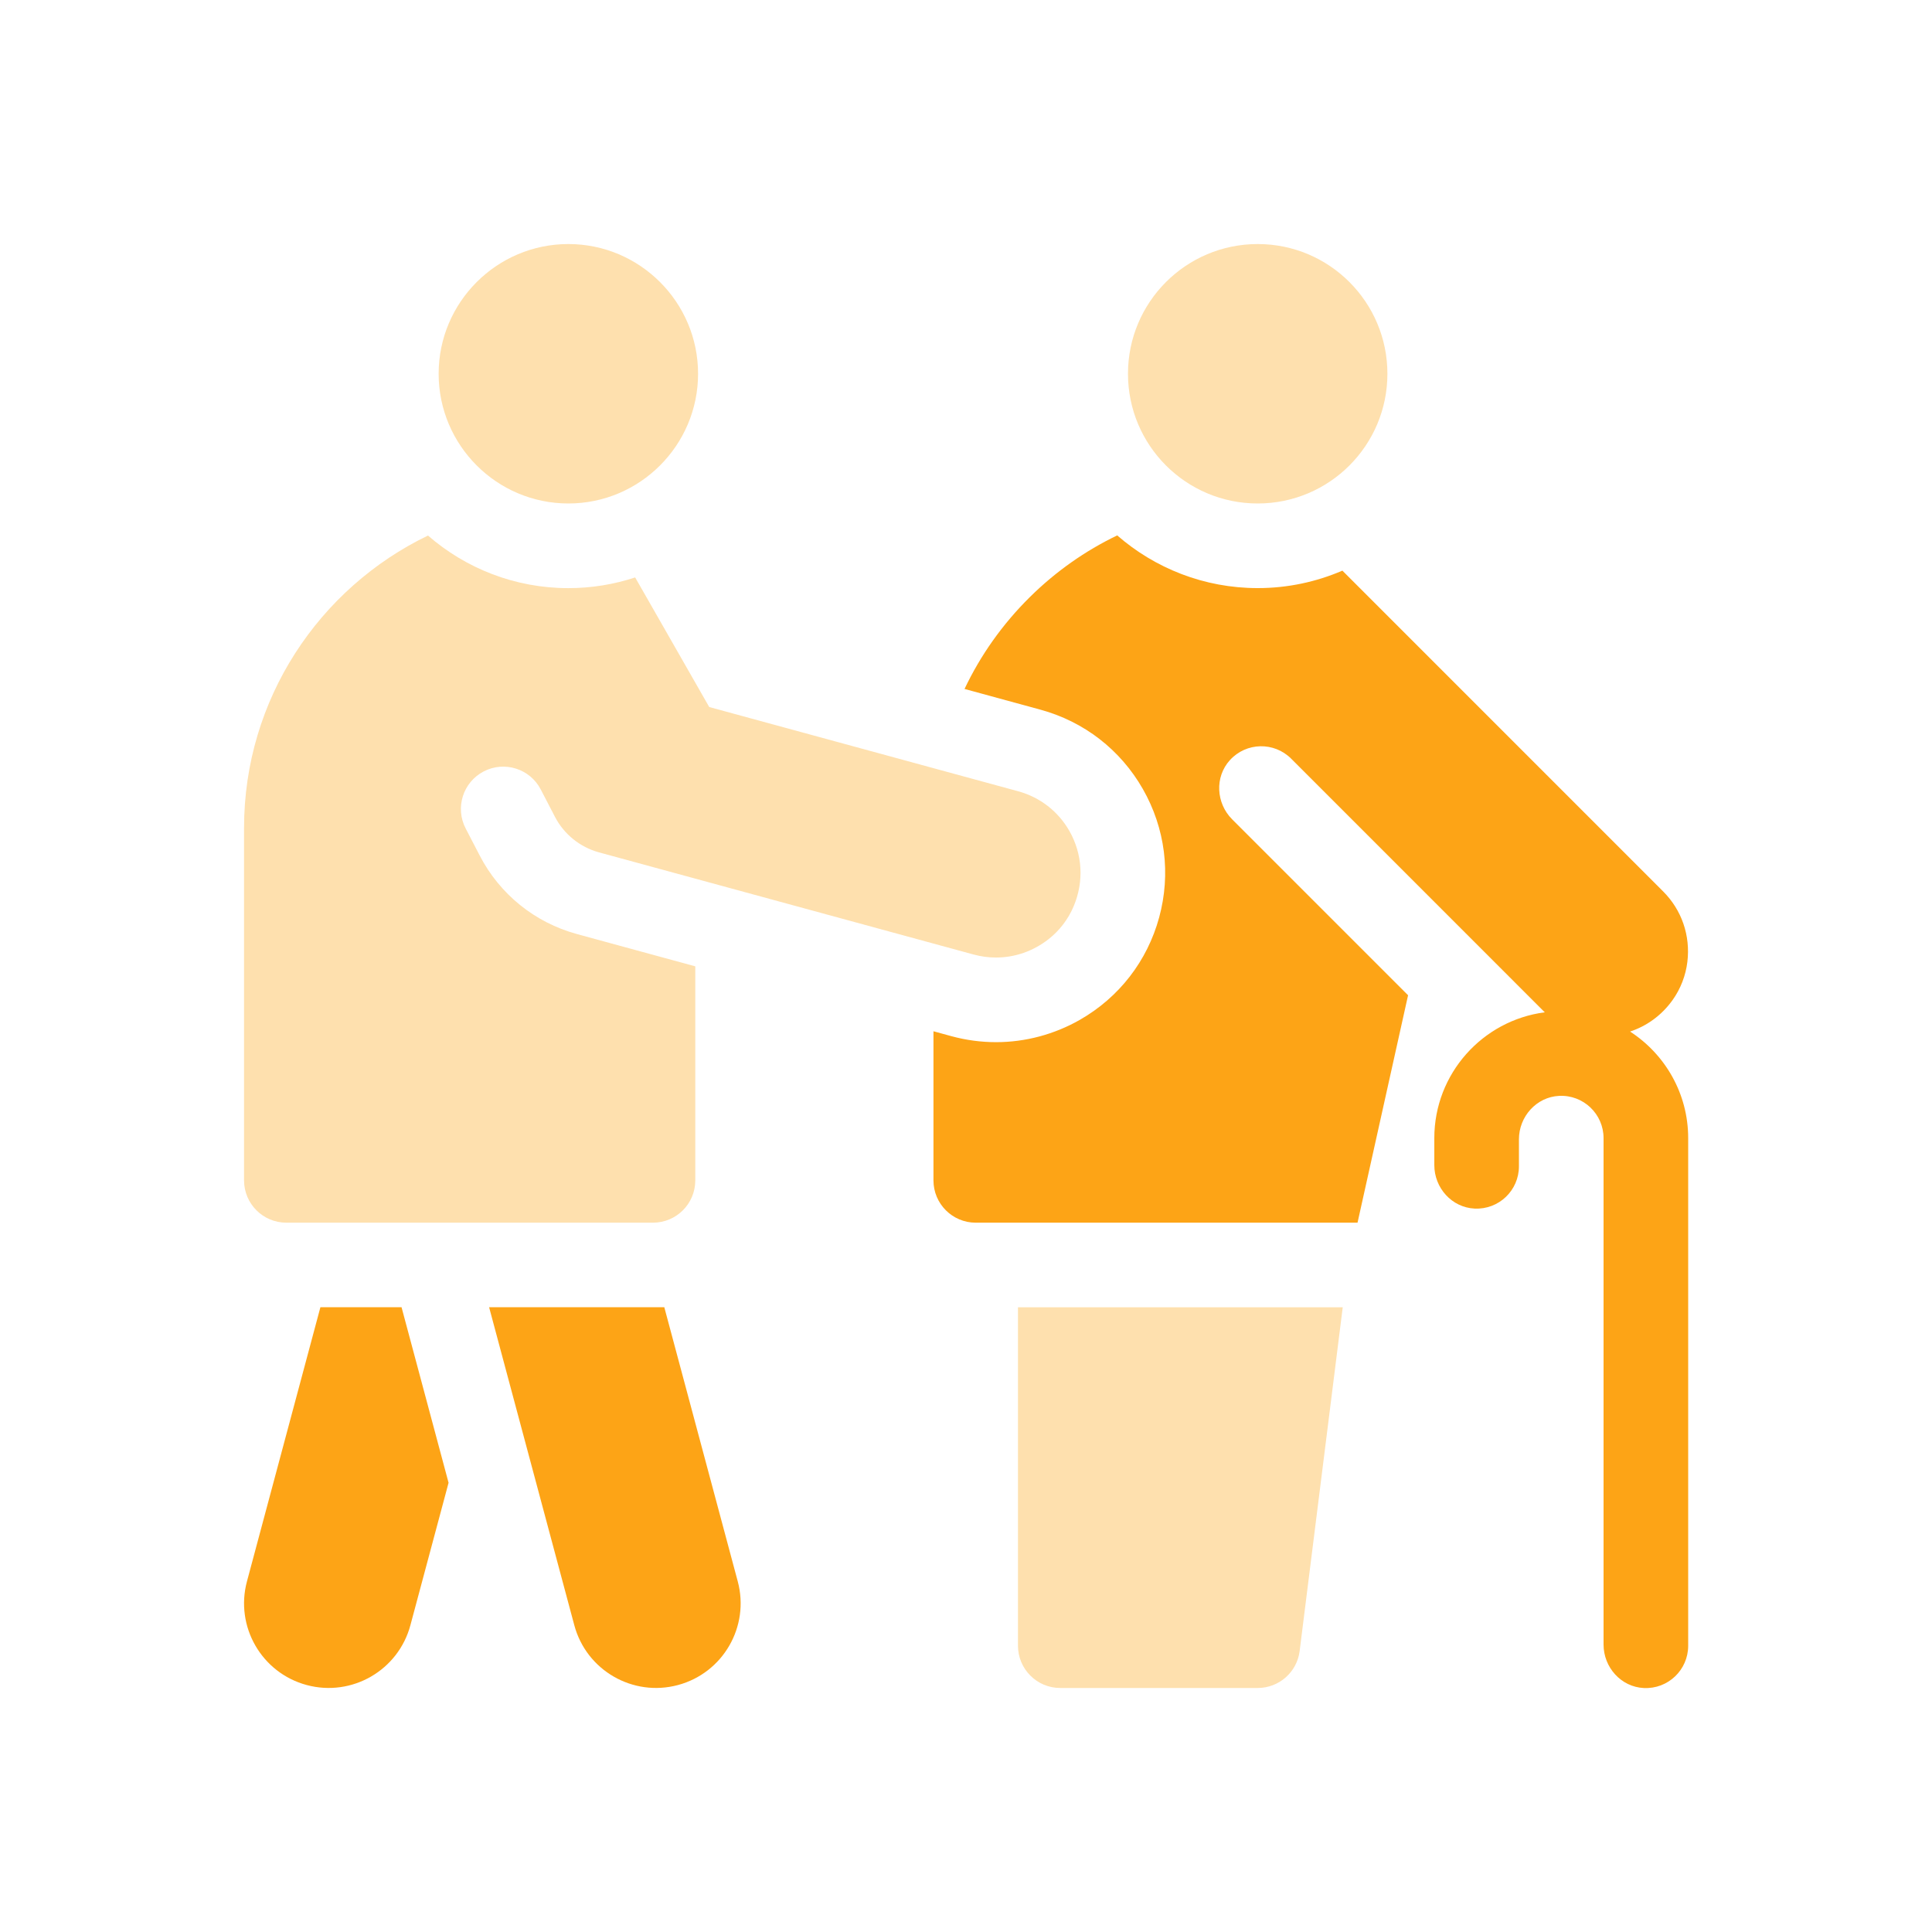
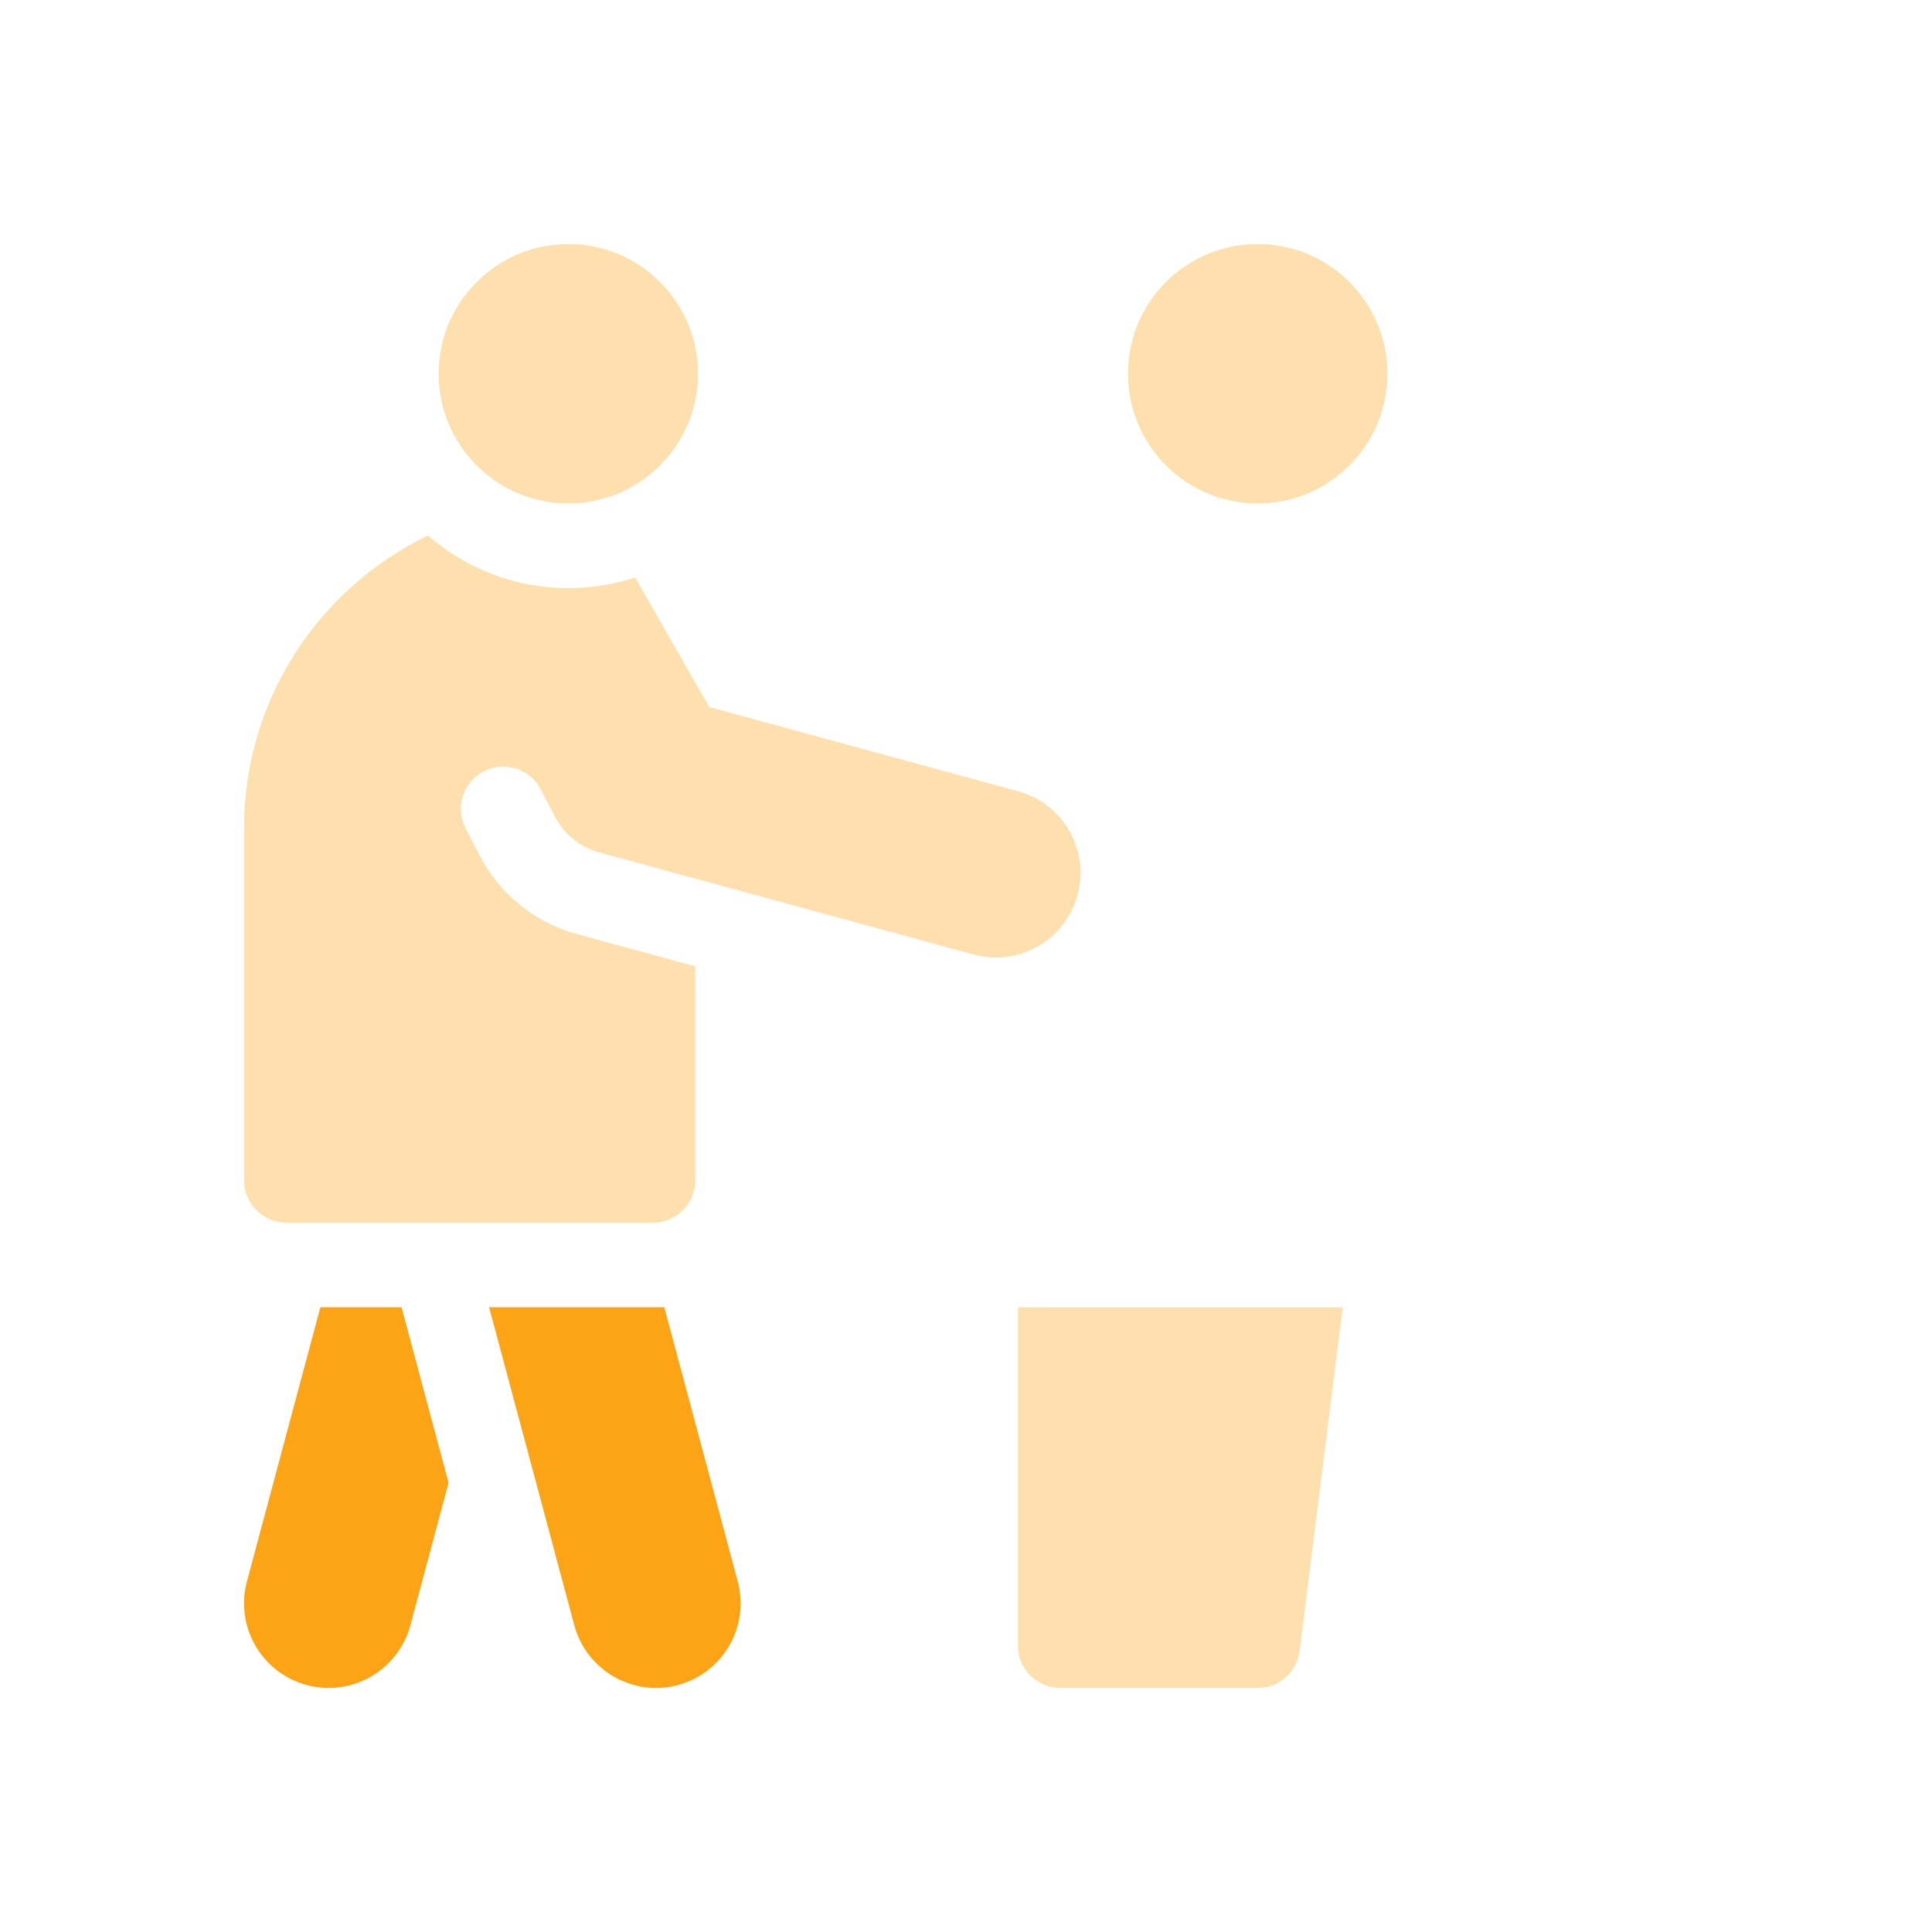
<svg xmlns="http://www.w3.org/2000/svg" id="Layer_1" version="1.1" viewBox="0 0 500 500">
  <defs>
    <style>
      .st0 {
        fill: none;
      }

      .st1 {
        fill: #fee0ae;
      }

      .st2 {
        fill: #fda416;
      }

      .st3 {
        clip-path: url(#clippath);
      }
    </style>
    <clipPath id="clippath">
      <rect class="st0" width="500" height="500" />
    </clipPath>
  </defs>
  <g class="st3">
    <g>
      <path class="st1" d="M147.09,130.3c-18.51,0-33.57-15.06-33.57-33.57s15.06-33.57,33.57-33.57,33.57,15.06,33.57,33.57-15.06,33.57-33.57,33.57Z" />
      <g>
-         <path class="st2" d="M421.85,266.97c4.24-1.4,8.14-4.12,11.03-8.18,2.07-2.91,3.38-6.32,3.81-9.86.82-6.85-1.48-13.43-6.25-18.21l-83.03-83.04c-6.73,2.9-14.13,4.52-21.91,4.52-13.91,0-26.63-5.16-36.37-13.64-8.27,3.98-15.91,9.34-22.62,15.98-7.07,6.99-12.75,15.03-16.89,23.76l19.64,5.36c11.29,3.08,20.7,10.37,26.5,20.52,5.8,10.16,7.3,21.97,4.23,33.25-3.08,11.28-10.36,20.69-20.52,26.5-6.62,3.78-14.12,5.78-21.69,5.78-3.89,0-7.78-.52-11.56-1.55l-4.64-1.27v38.59c0,6.05,4.9,10.95,10.95,10.95h98.8l13.08-58.86-45.53-45.53c-4.17-4.17-4.55-10.96-.58-15.32,4.24-4.66,11.45-4.78,15.85-.38l65.35,65.36c.1.1.2.19.3.28-16.11,2.09-28.6,15.89-28.6,32.56v6.99c0,5.9,4.53,10.97,10.42,11.25,6.29.3,11.48-4.71,11.48-10.94v-6.98c0-5.89,4.52-10.96,10.4-11.25,6.29-.31,11.5,4.71,11.5,10.93v131.07c0,5.9,4.53,10.97,10.42,11.25,6.29.3,11.48-4.71,11.48-10.94v-131.38c0-11.53-5.98-21.69-15-27.55h0Z" />
        <circle class="st1" cx="325.49" cy="96.73" r="33.57" />
        <path class="st1" d="M263.45,425.9c0,6.05,4.9,10.95,10.95,10.95h51.09c5.49,0,10.13-4.06,10.85-9.5l11.16-89.03h-84.05v87.58Z" />
        <g>
          <path class="st2" d="M82.92,338.31l-19.01,70.96c-3.13,11.68,3.8,23.69,15.48,26.82,11.68,3.13,23.69-3.8,26.82-15.48l9.88-36.87-12.17-45.43h-20.99Z" />
          <path class="st2" d="M171.92,338.31h-45.34l22.05,82.3c3.13,11.68,15.14,18.61,26.82,15.48,11.68-3.13,18.61-15.14,15.48-26.82l-19.01-70.96Z" />
        </g>
      </g>
      <path class="st1" d="M149.25,241.71c-10.82-2.95-19.91-10.29-25.07-20.24l-3.67-7.07c-2.78-5.37-.69-11.97,4.68-14.76s11.98-.69,14.76,4.68l3.67,7.07c2.33,4.5,6.47,7.84,11.35,9.19l97,26.45c1.92.52,3.86.78,5.8.78,4.84,0,9.6-1.62,13.62-4.77,2.84-2.23,5.08-5.18,6.48-8.51,2.72-6.46,2.27-13.54-1.12-19.49-2.9-5.08-7.61-8.72-13.25-10.26l-79.95-21.8-19.17-33.54c-5.44,1.79-11.25,2.77-17.28,2.77-13.89,0-26.6-5.14-36.34-13.61-28.14,13.57-47.6,42.38-47.6,75.65v91.23c0,6.05,4.9,10.95,10.95,10.95h94.88c6.05,0,10.95-4.9,10.95-10.95v-55.39l-30.68-8.37Z" />
    </g>
  </g>
</svg>